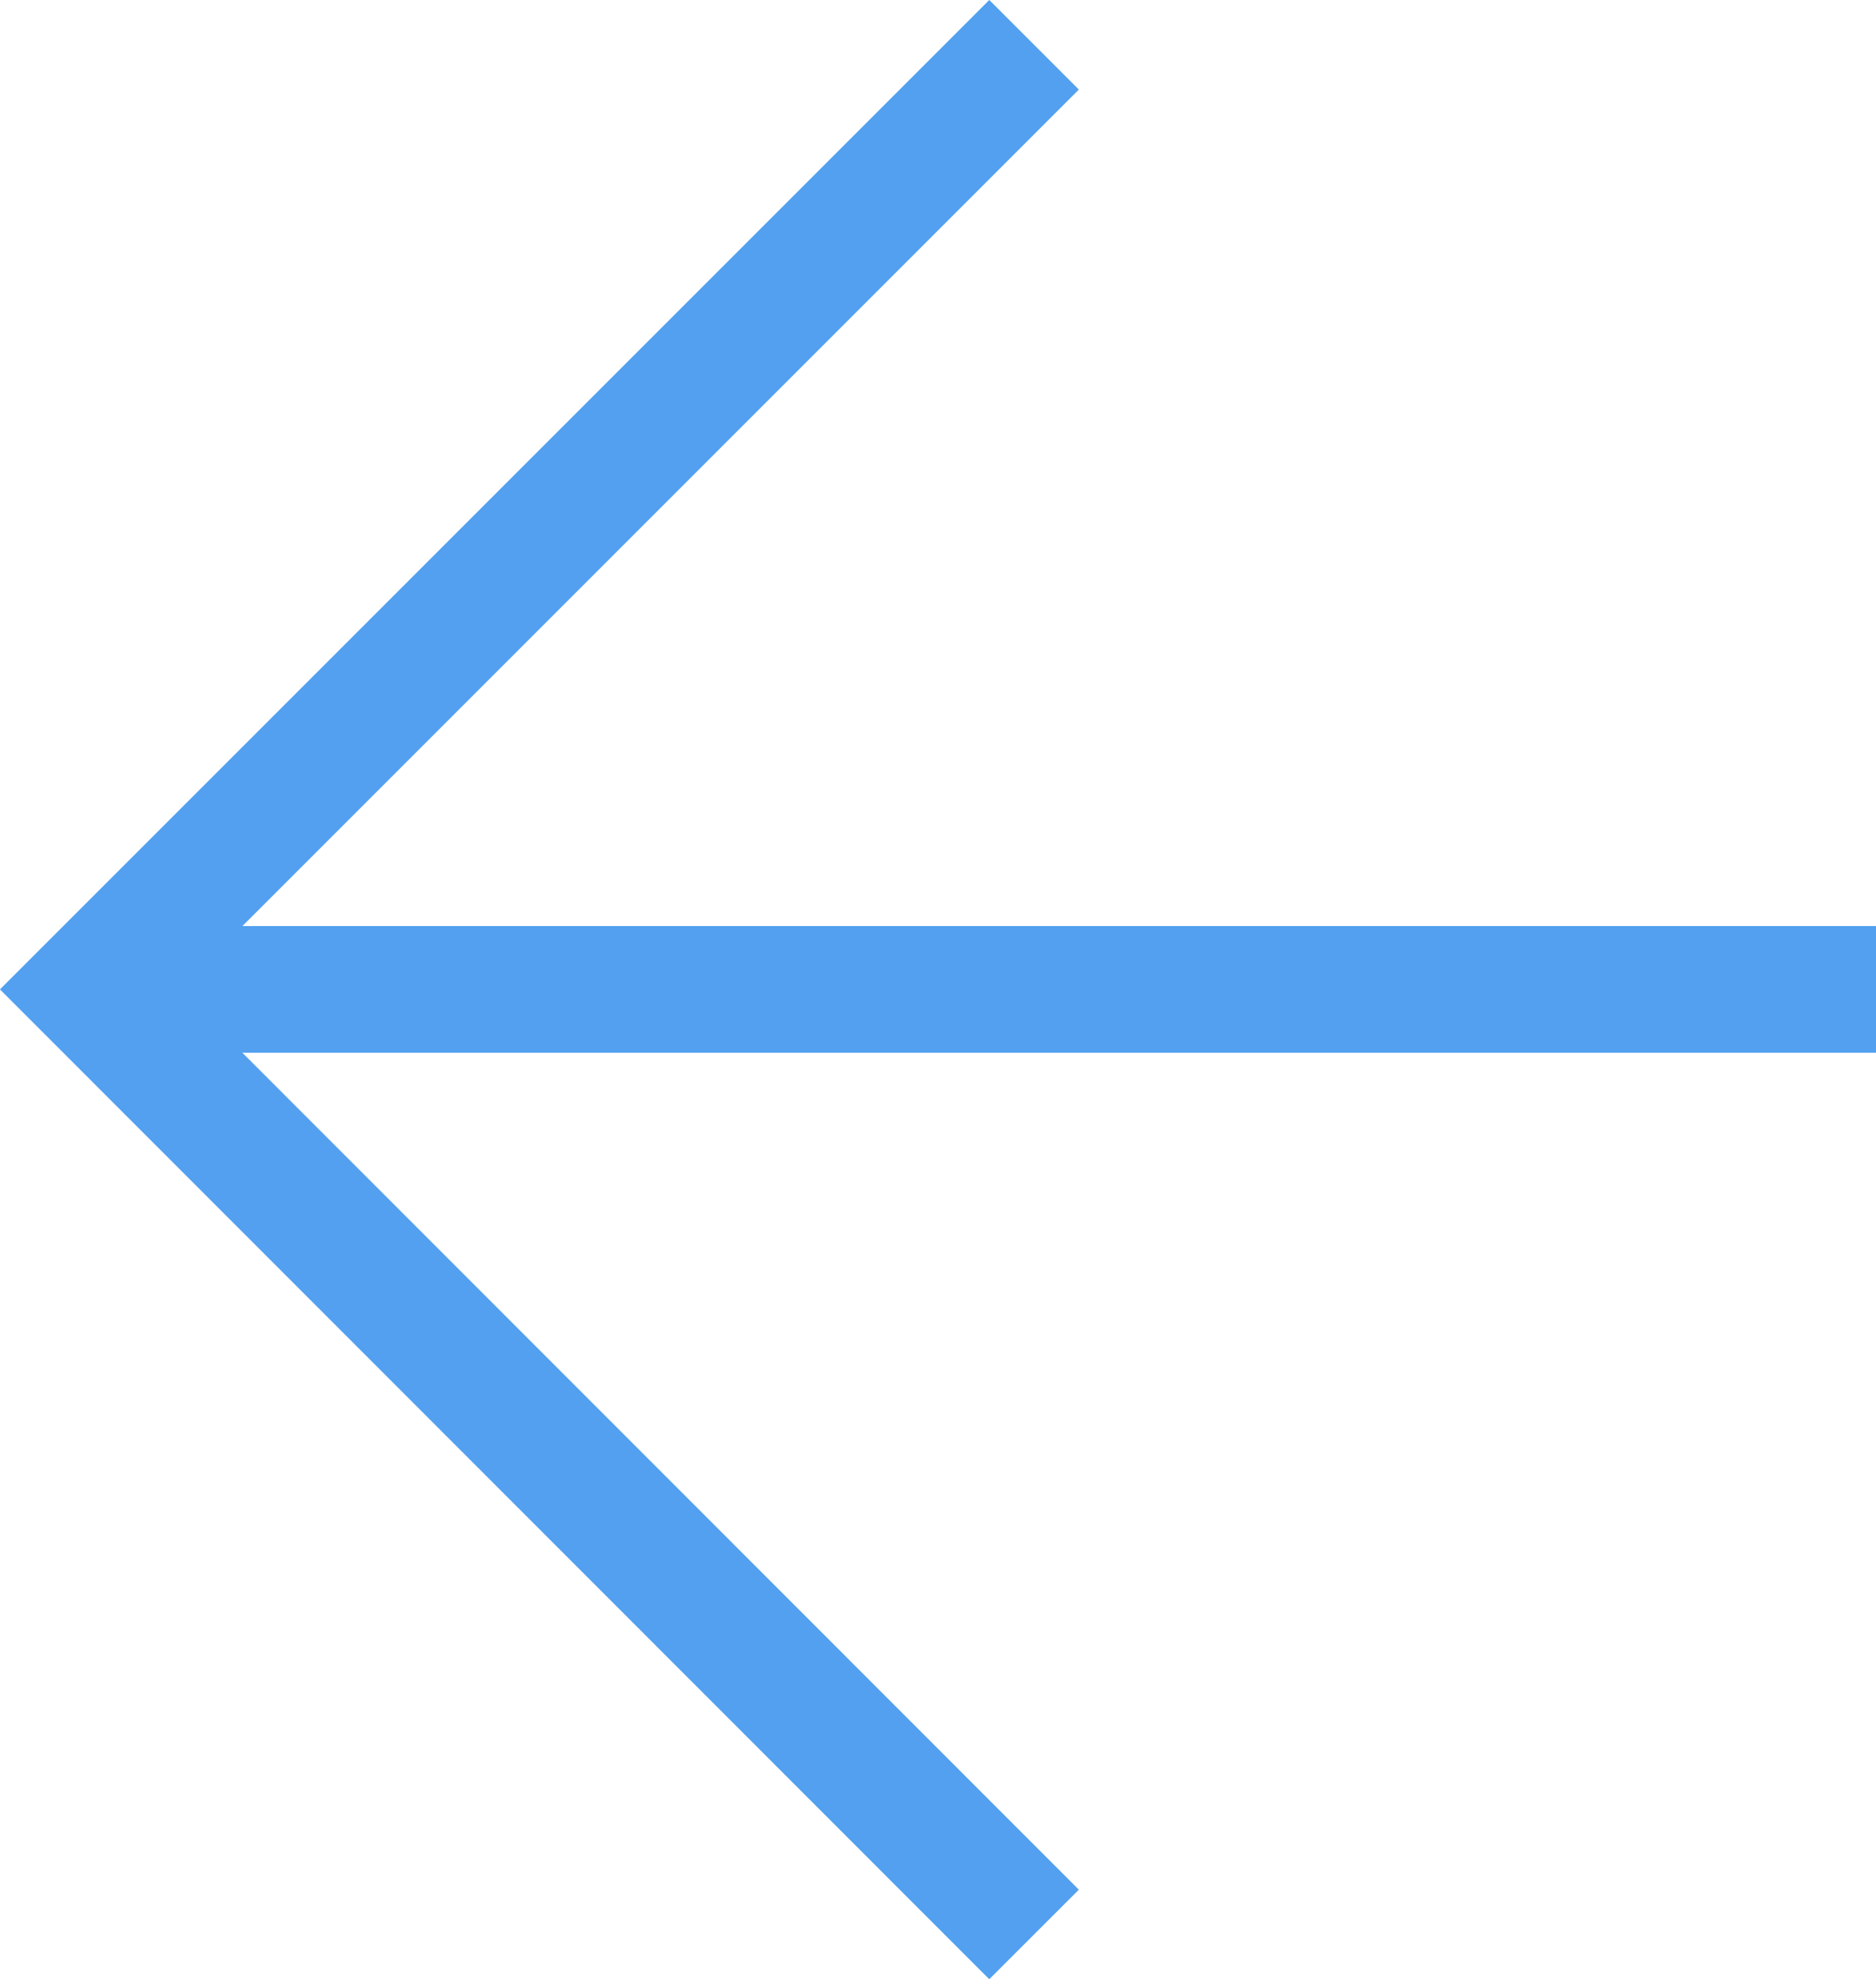
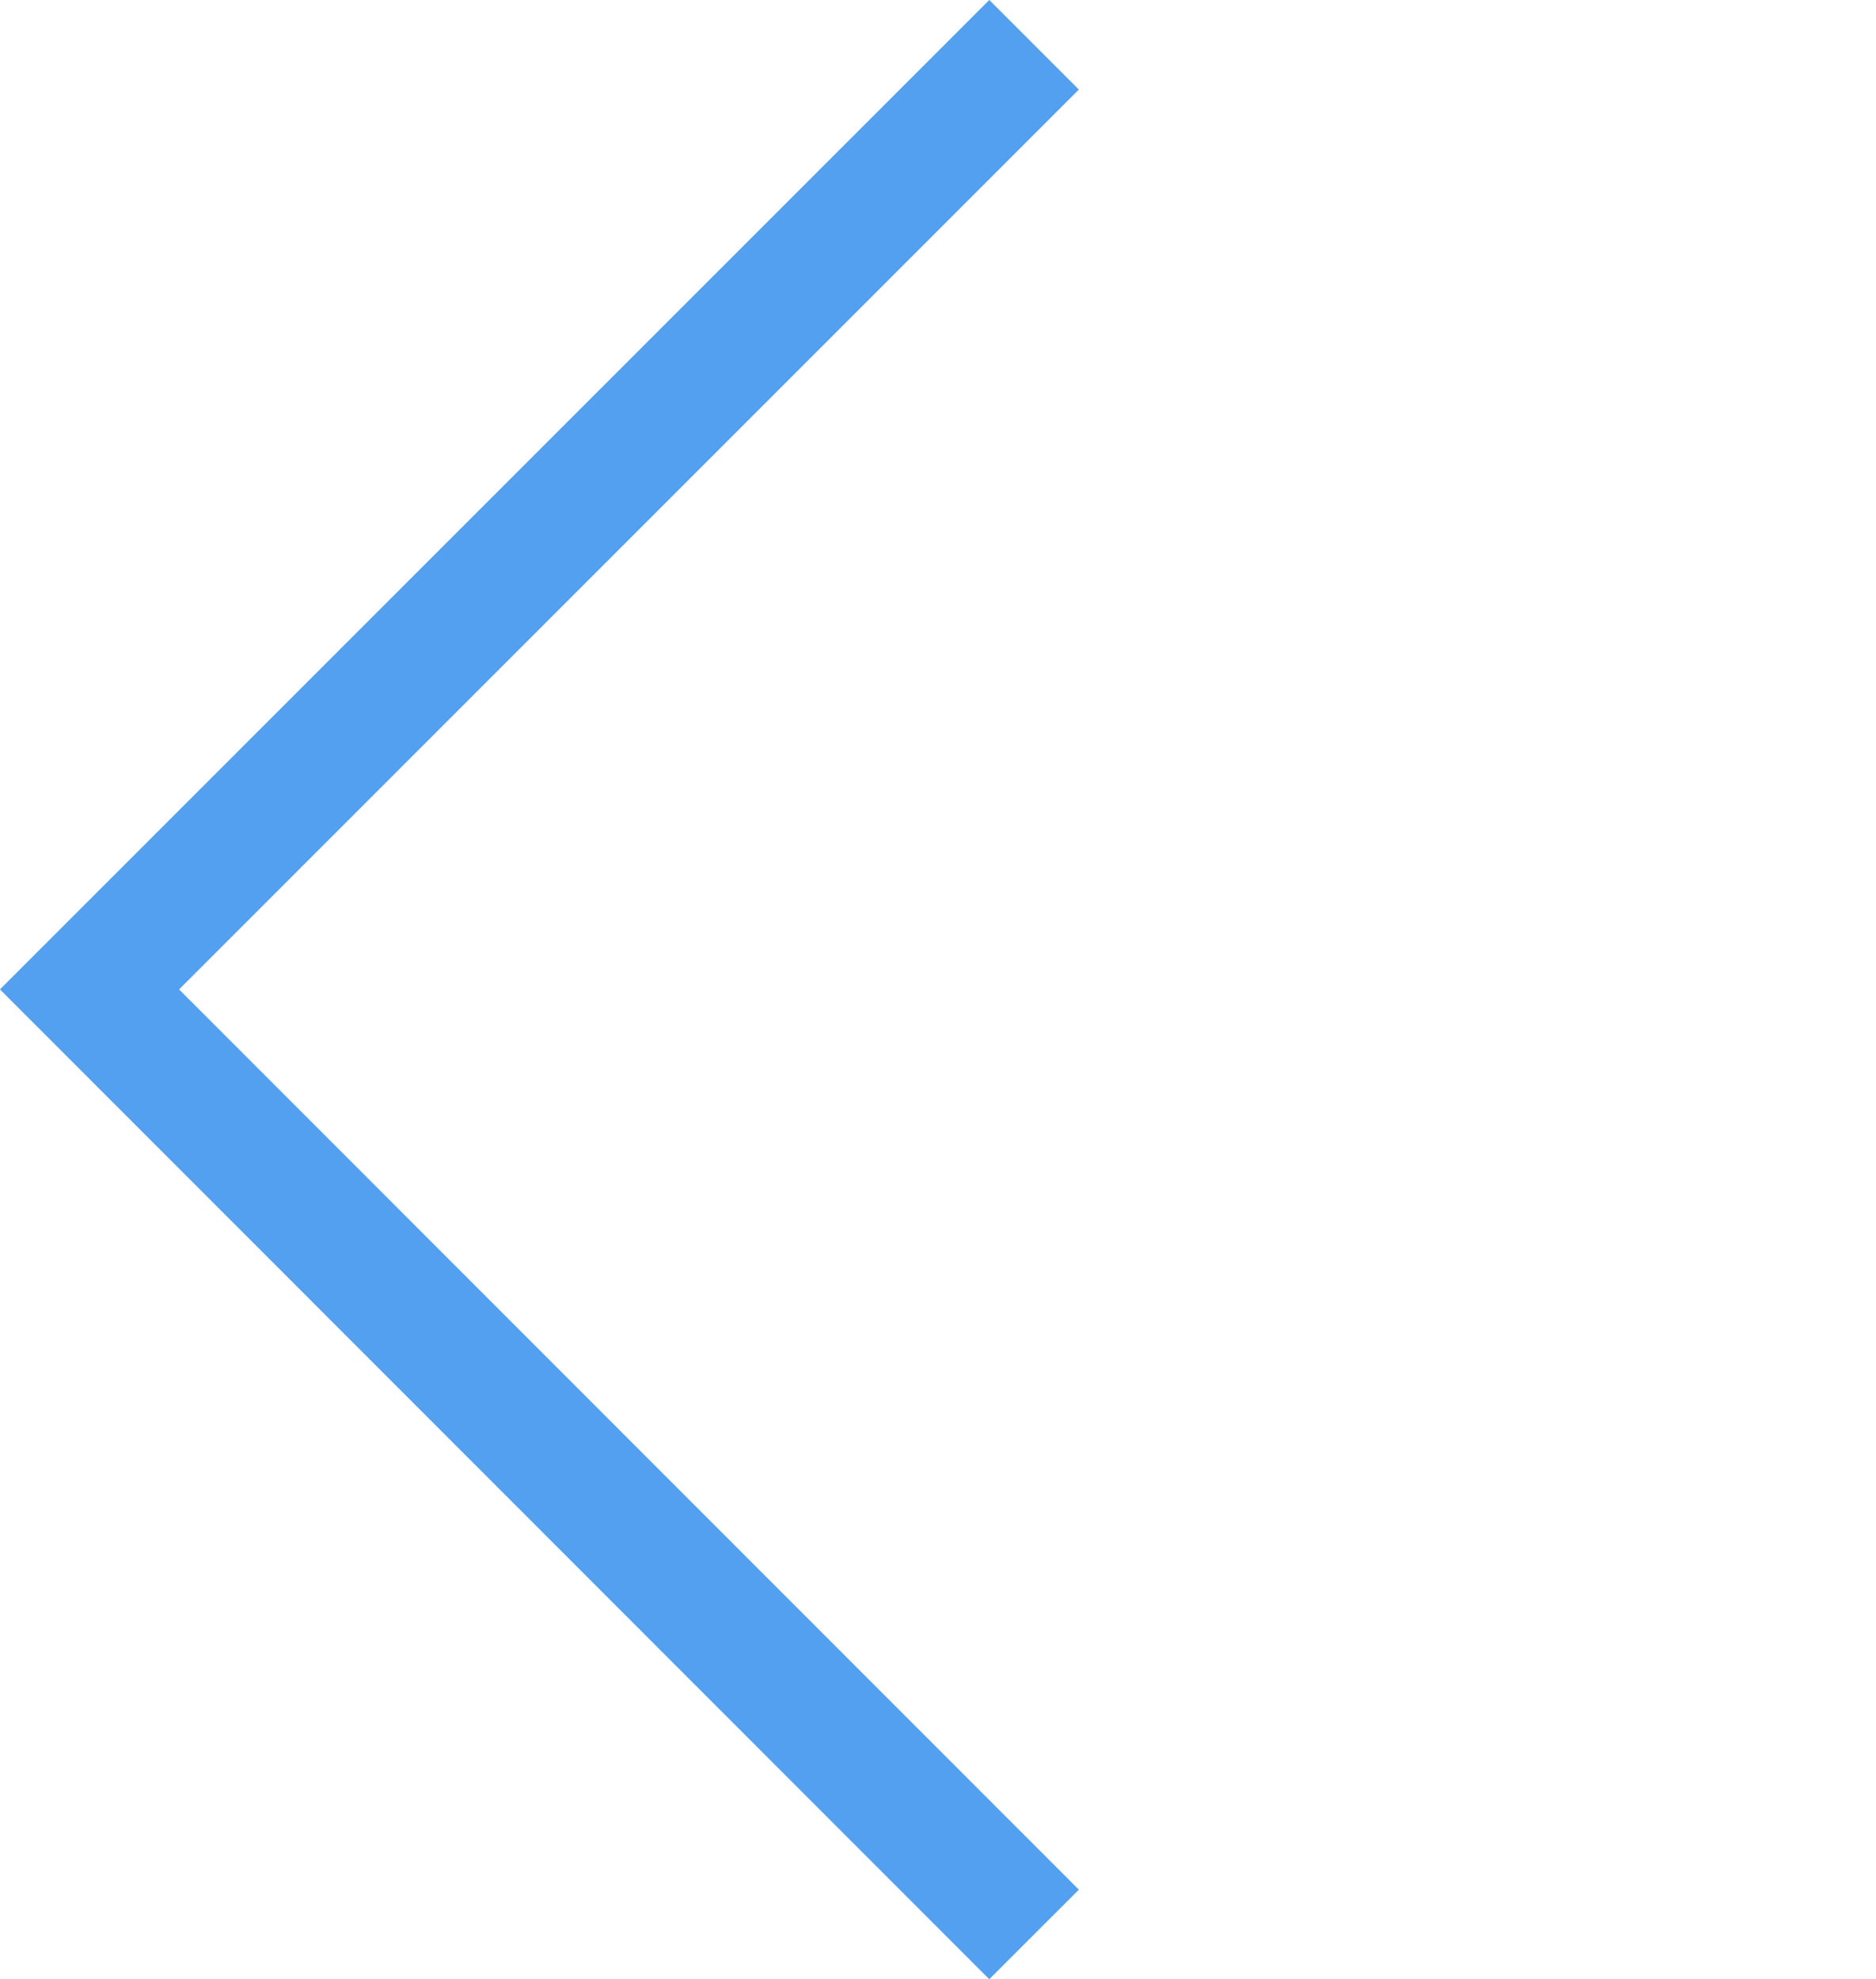
<svg xmlns="http://www.w3.org/2000/svg" id="Layer_2" data-name="Layer 2" viewBox="0 0 44.43 46.87">
  <defs>
    <style>
      .cls-1 {
        fill: none;
        stroke: #52a0ef;
        stroke-miterlimit: 10;
        stroke-width: 3px;
      }
    </style>
  </defs>
  <g id="Intro">
    <polyline class="cls-1" points="24.49 45.81 2.12 23.43 24.49 1.06" />
-     <line class="cls-1" x1="2.12" y1="23.43" x2="44.43" y2="23.43" />
  </g>
</svg>